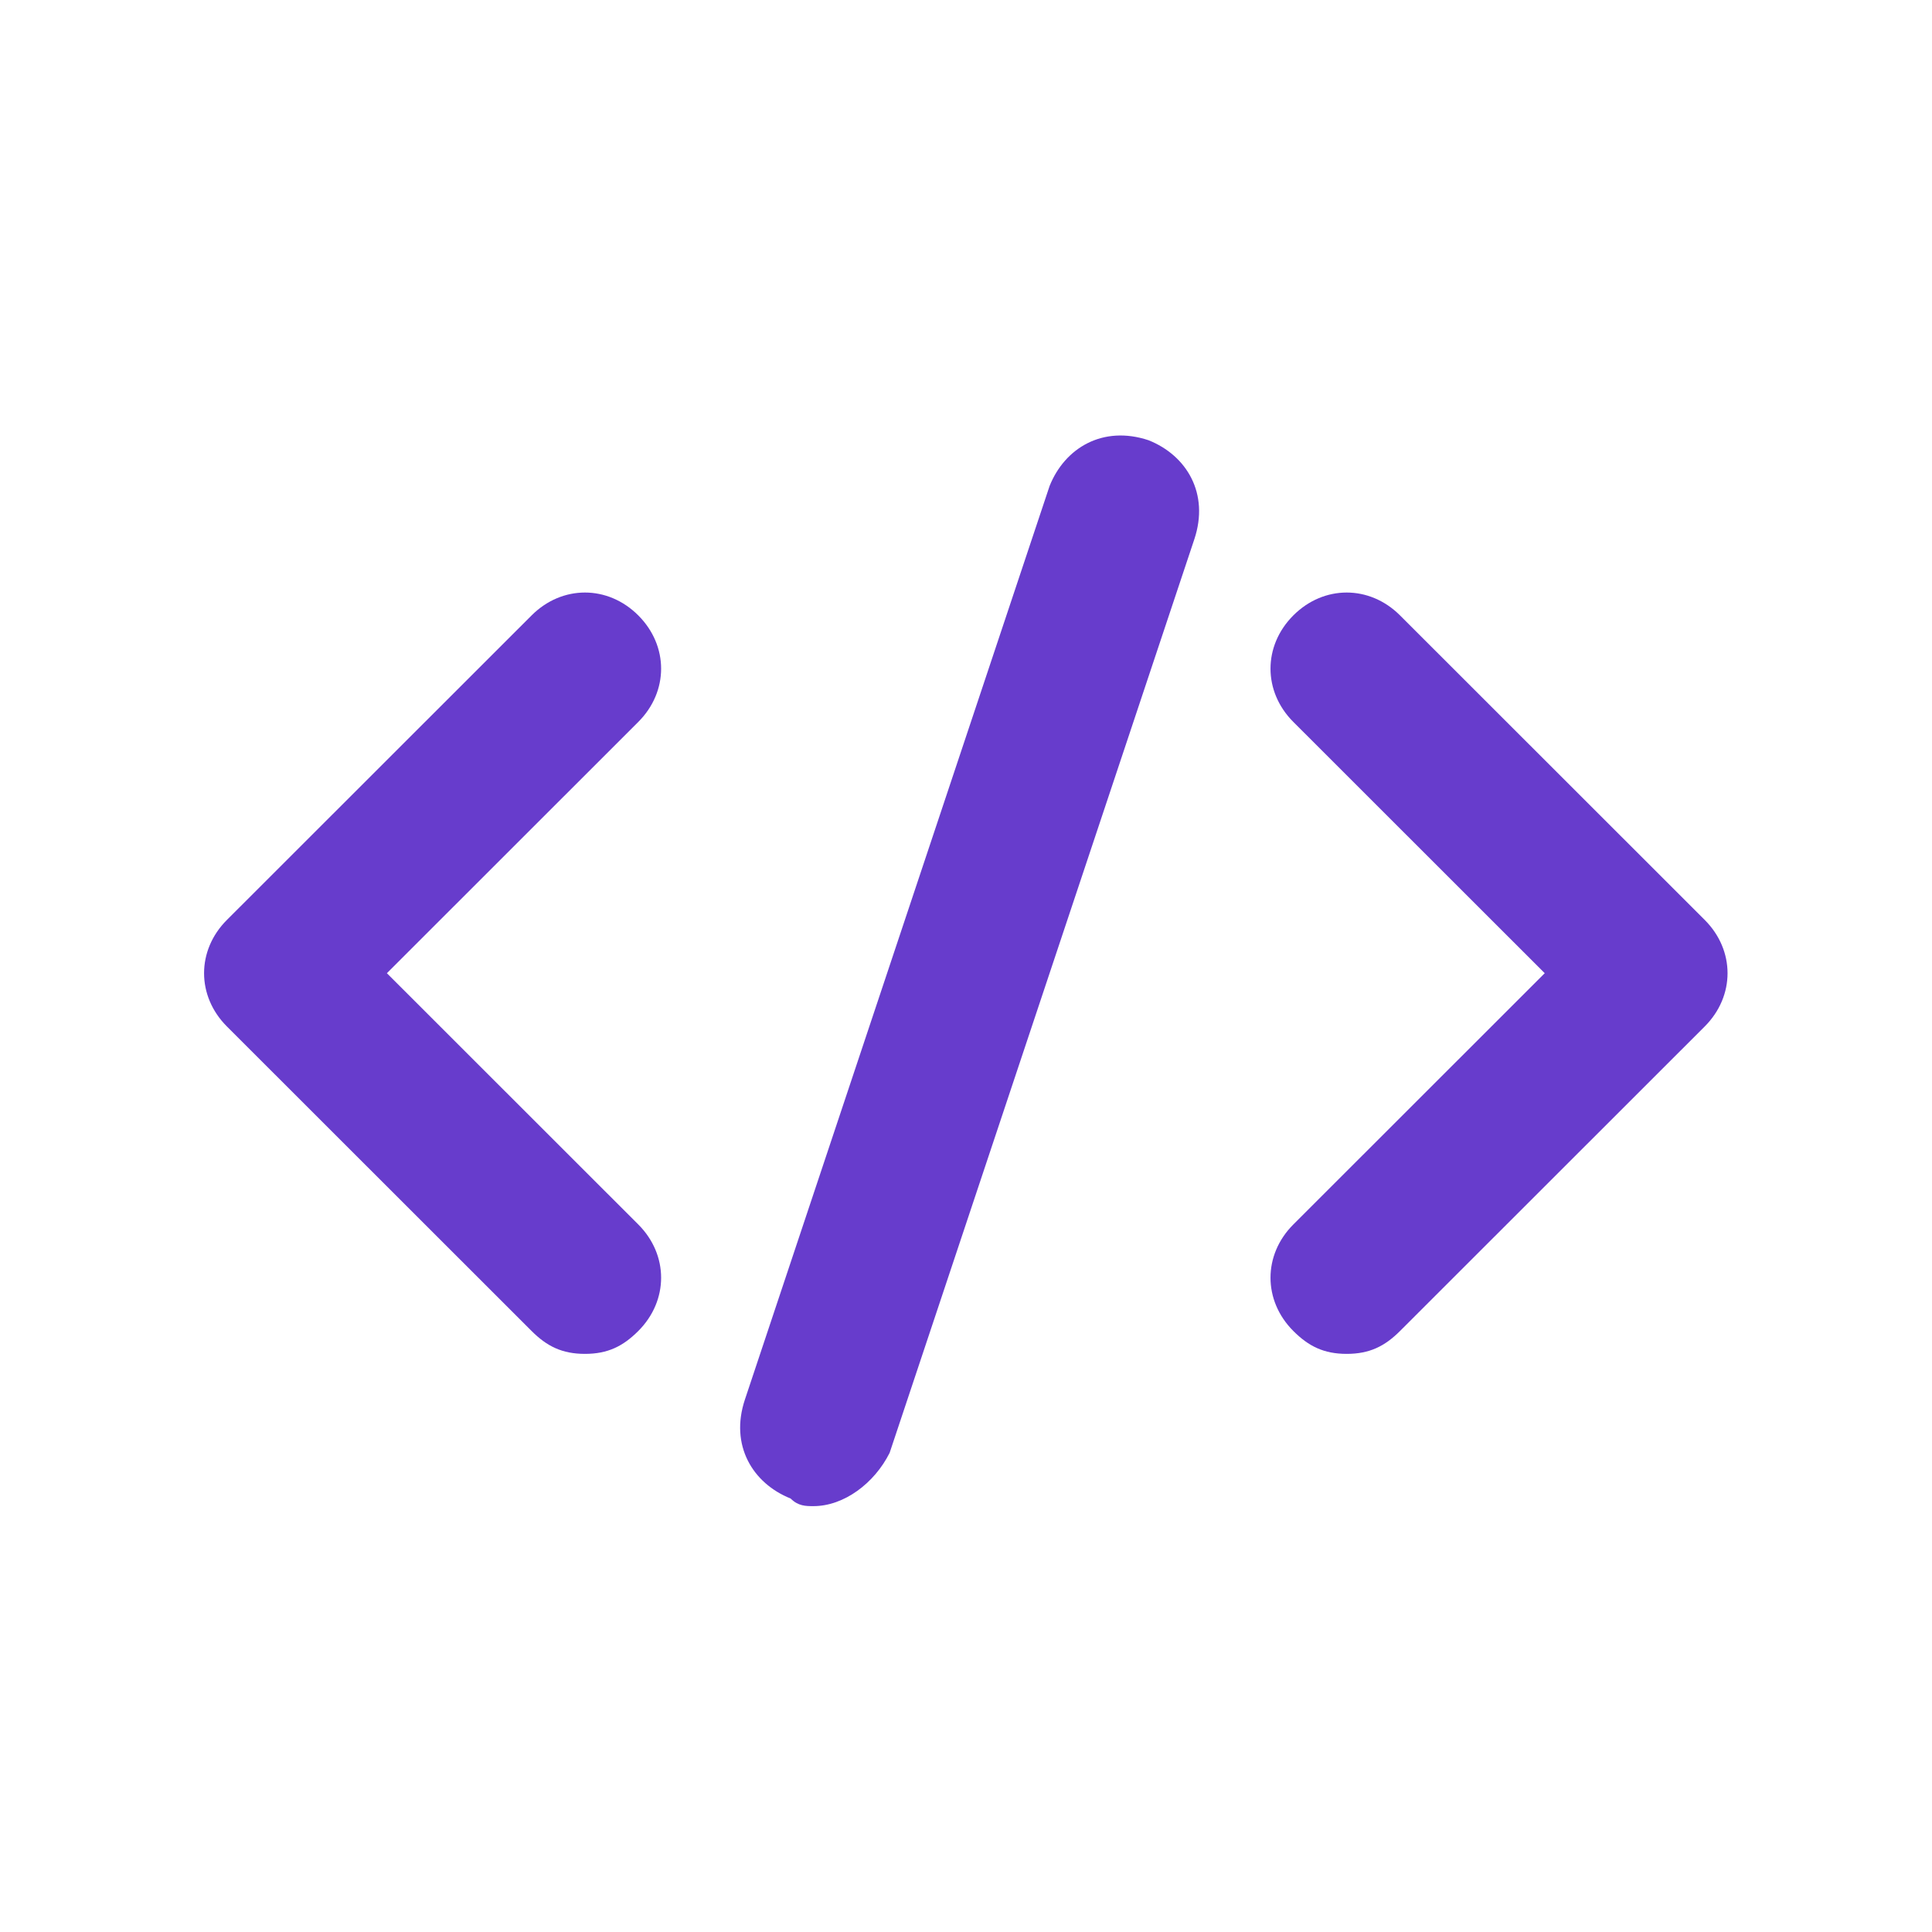
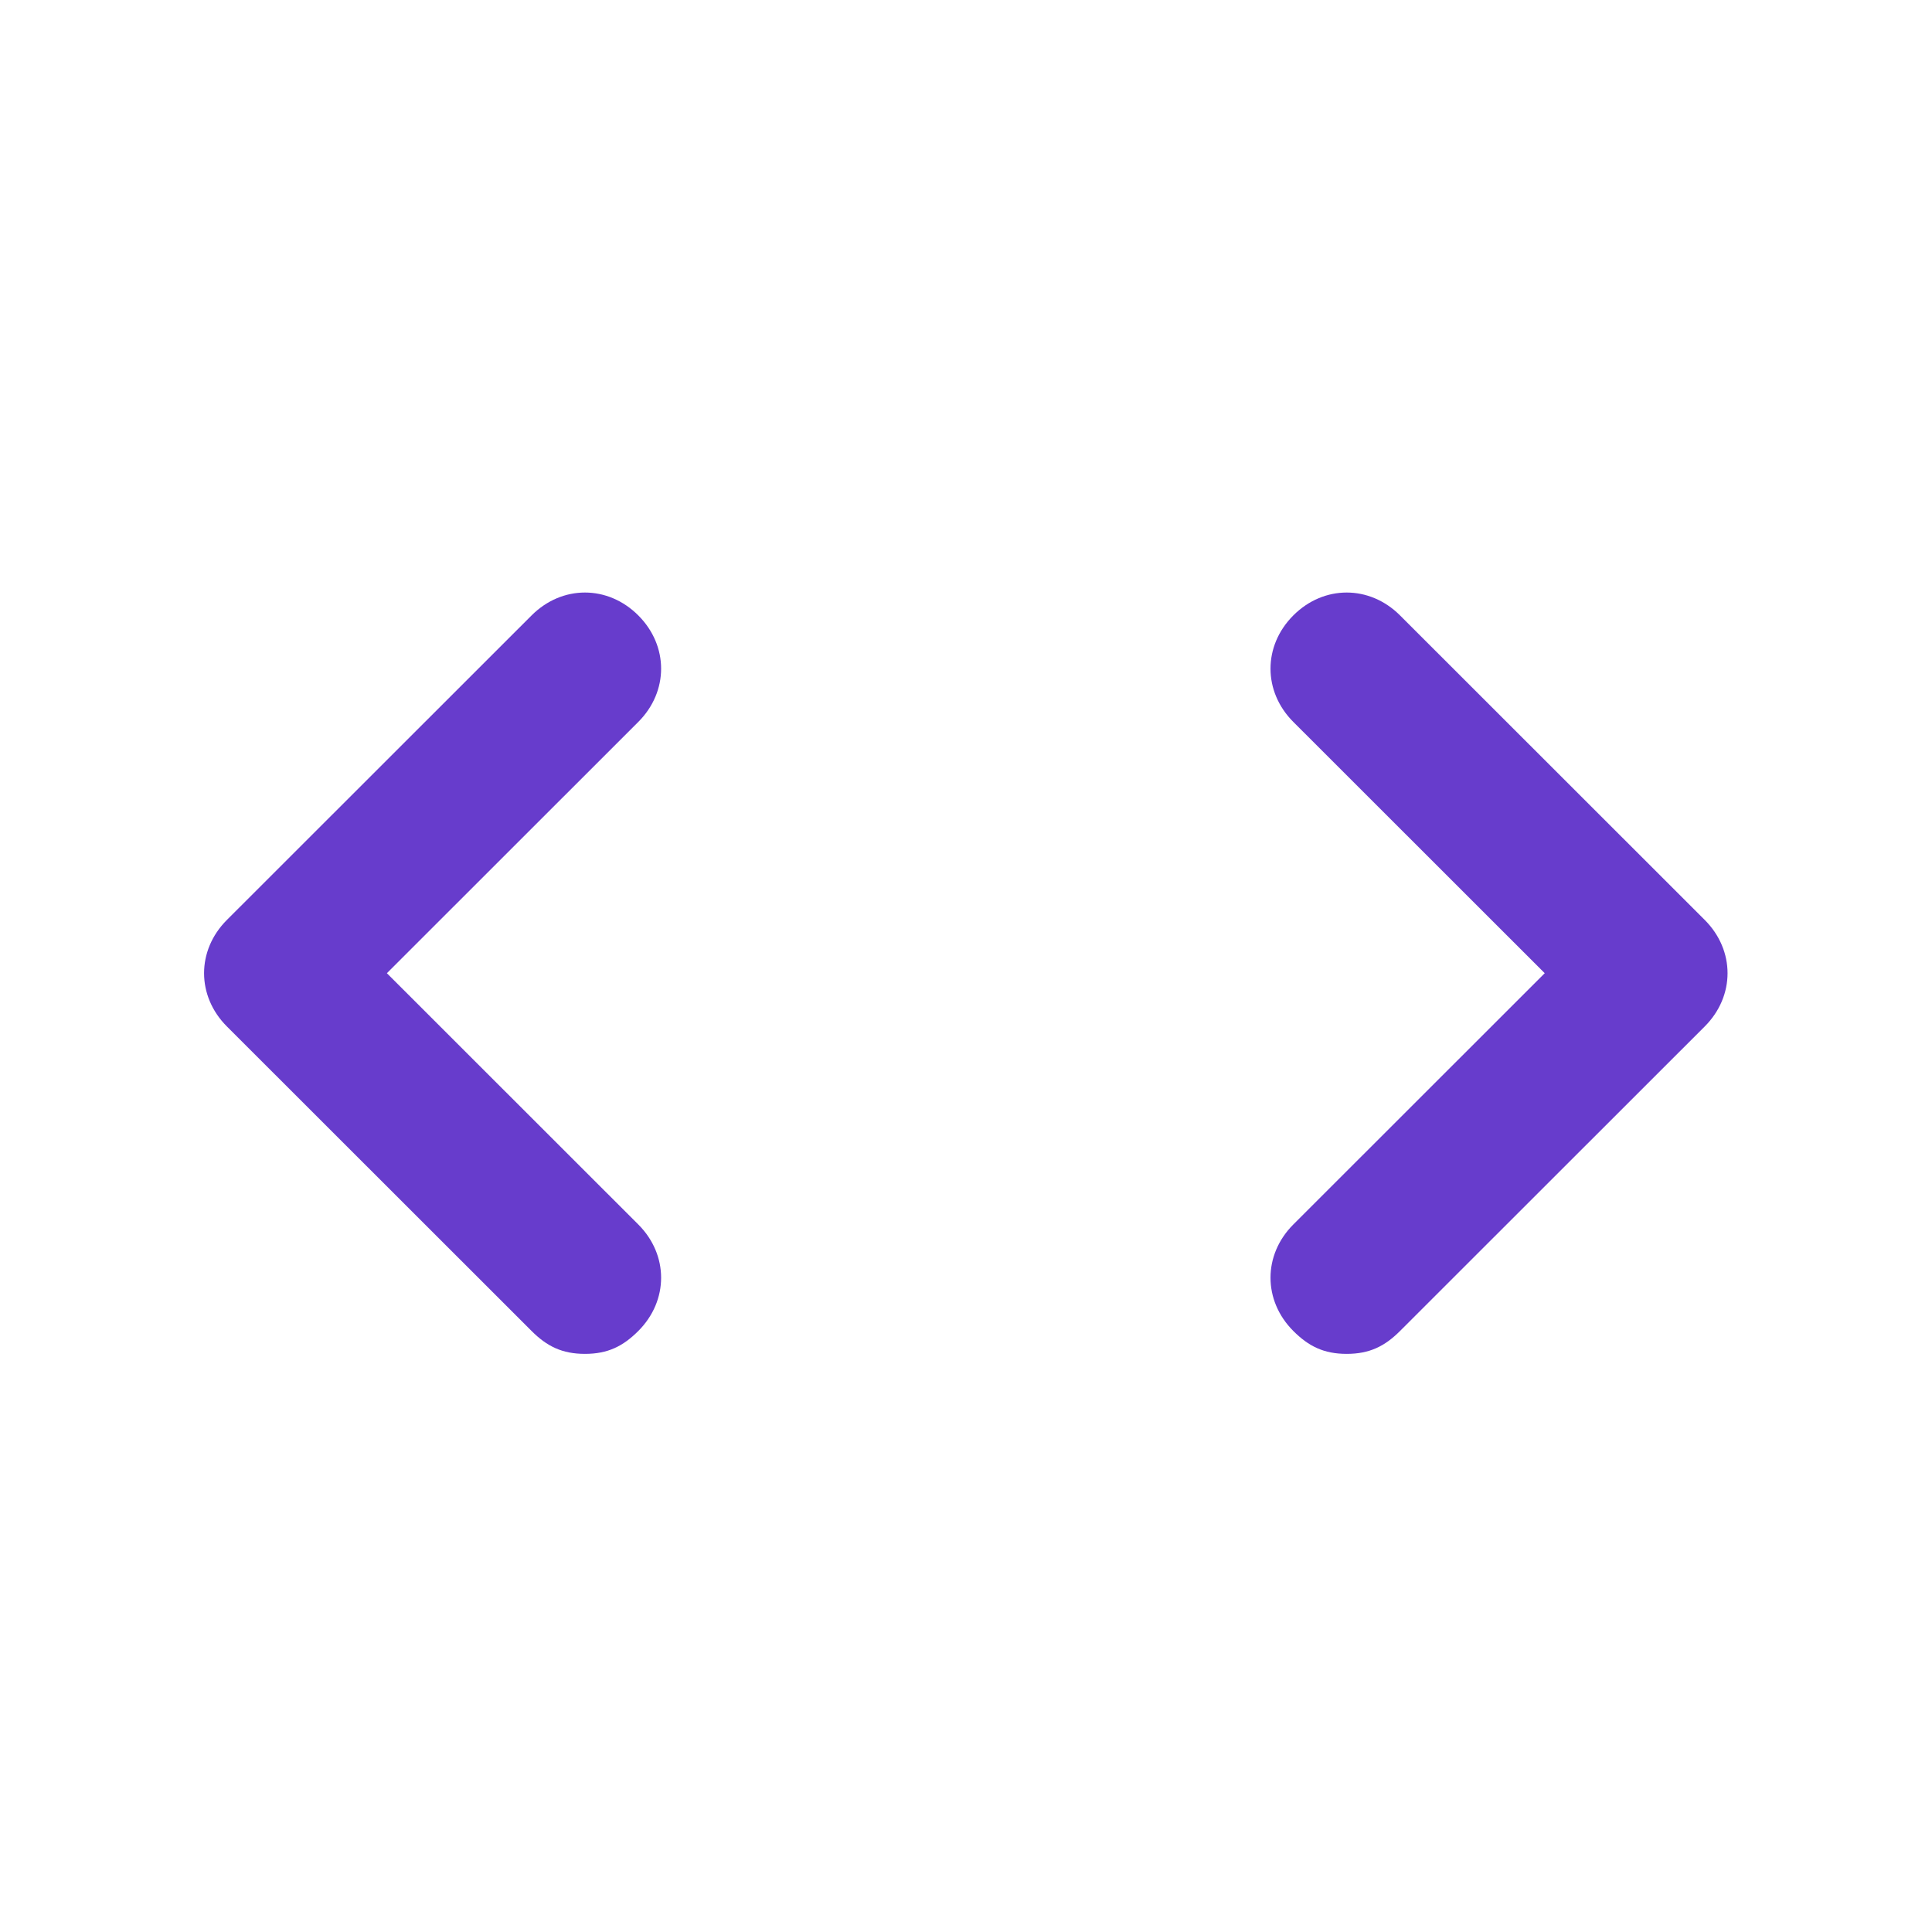
<svg xmlns="http://www.w3.org/2000/svg" width="1024" zoomAndPan="magnify" viewBox="0 0 768 768" height="1024" preserveAspectRatio="xMidYMid meet" version="1.0">
  <defs>
    <clipPath id="e5d86fb928">
      <path d="M 294 173 L 477 173 L 477 598.711 L 294 598.711 Z M 294 173 " clip-rule="nonzero" />
    </clipPath>
  </defs>
  <path fill="#673ccc" d="M 232.523 538.184 C 223.441 538.184 217.383 535.156 211.328 529.102 L 90.207 408.047 C 78.094 395.941 78.094 377.781 90.207 365.676 L 211.328 244.621 C 223.441 232.516 241.609 232.516 253.719 244.621 C 265.832 256.727 265.832 274.883 253.719 286.988 L 153.797 386.863 L 253.719 486.734 C 265.832 498.84 265.832 516.996 253.719 529.102 C 247.664 535.156 241.609 538.184 232.523 538.184 Z M 232.523 538.184 " fill-opacity="1" fill-rule="nonzero" />
  <path fill="#673ccc" d="M 535.328 538.184 C 526.242 538.184 520.188 535.156 514.129 529.102 C 502.02 516.996 502.02 498.84 514.129 486.734 L 614.055 386.863 L 514.129 286.988 C 502.02 274.883 502.02 256.727 514.129 244.621 C 526.242 232.516 544.41 232.516 556.523 244.621 L 677.645 365.676 C 689.754 377.781 689.754 395.941 677.645 408.047 L 556.523 529.102 C 550.465 535.156 544.41 538.184 535.328 538.184 Z M 535.328 538.184 " fill-opacity="1" fill-rule="nonzero" />
  <g clip-path="url(#e5d86fb928)">
-     <path fill="#673ccc" d="M 323.363 598.711 C 320.336 598.711 317.309 598.711 314.281 595.684 C 299.141 589.629 290.055 574.5 296.113 556.34 L 417.234 193.172 C 423.289 178.039 438.43 168.961 456.598 175.012 C 471.738 181.066 480.82 196.199 474.766 214.355 L 353.645 577.523 C 347.59 589.629 335.477 598.711 323.363 598.711 Z M 323.363 598.711 " fill-opacity="1" fill-rule="nonzero" />
-   </g>
+     </g>
</svg>